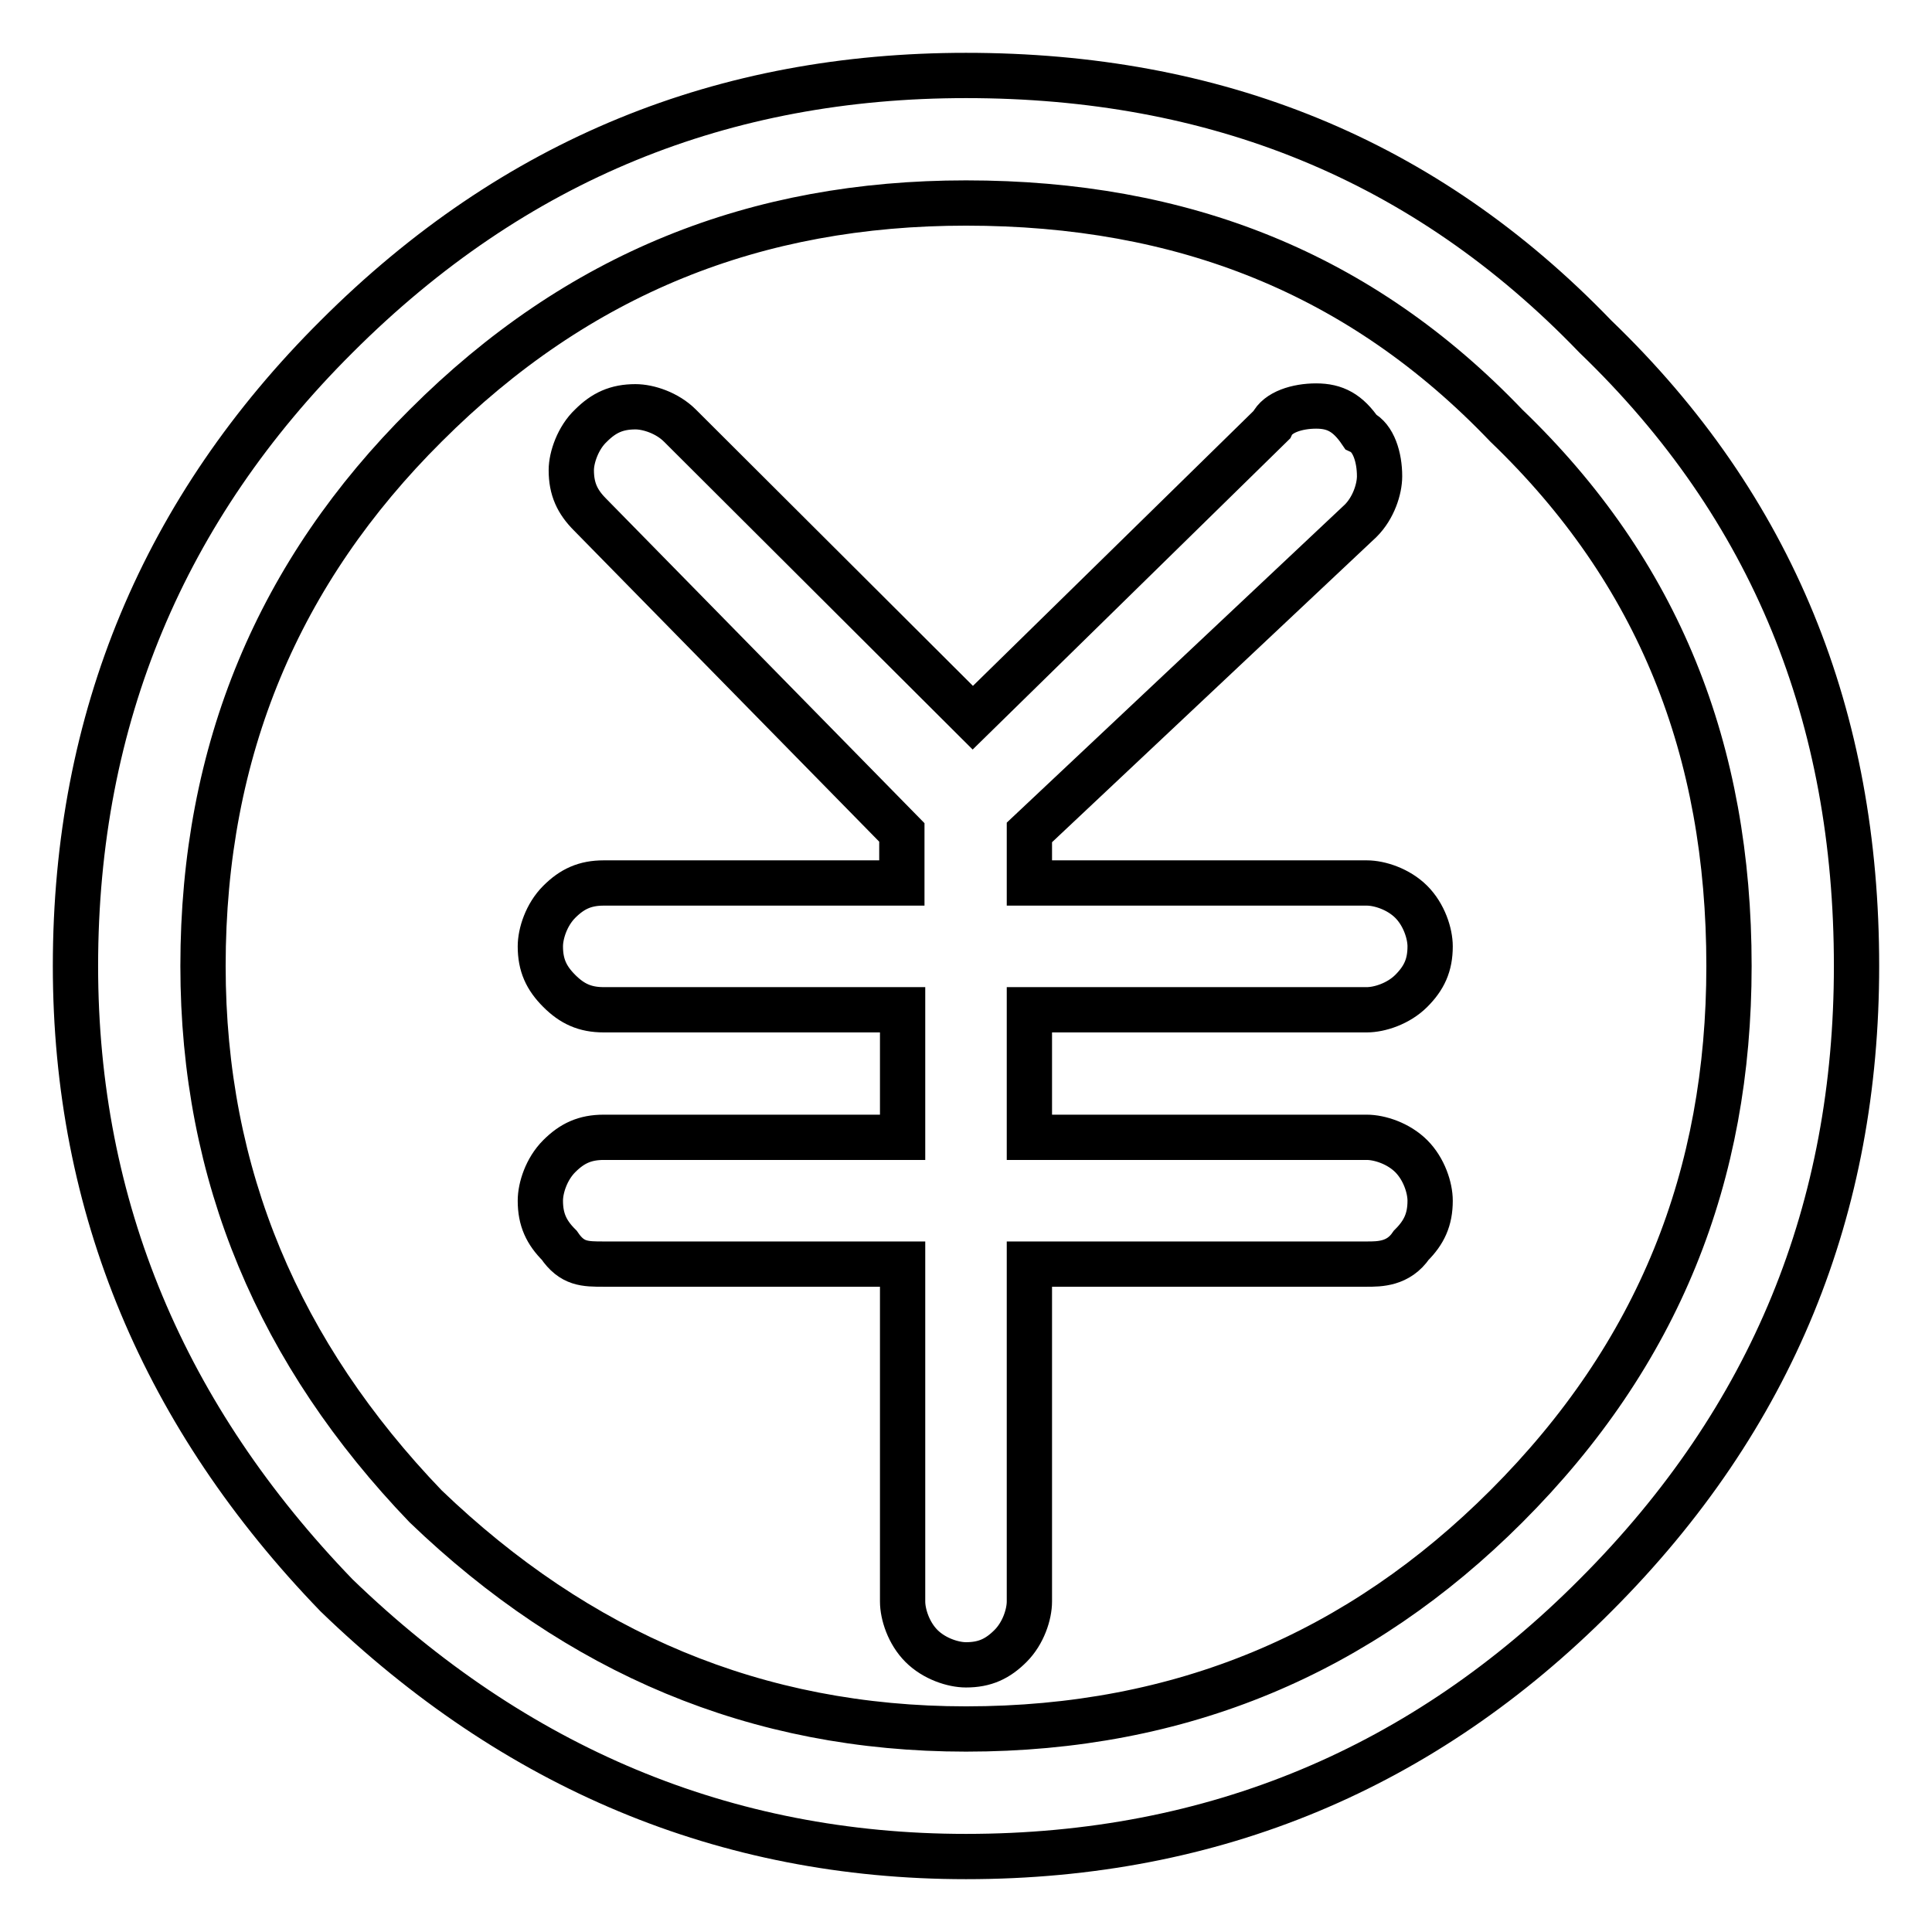
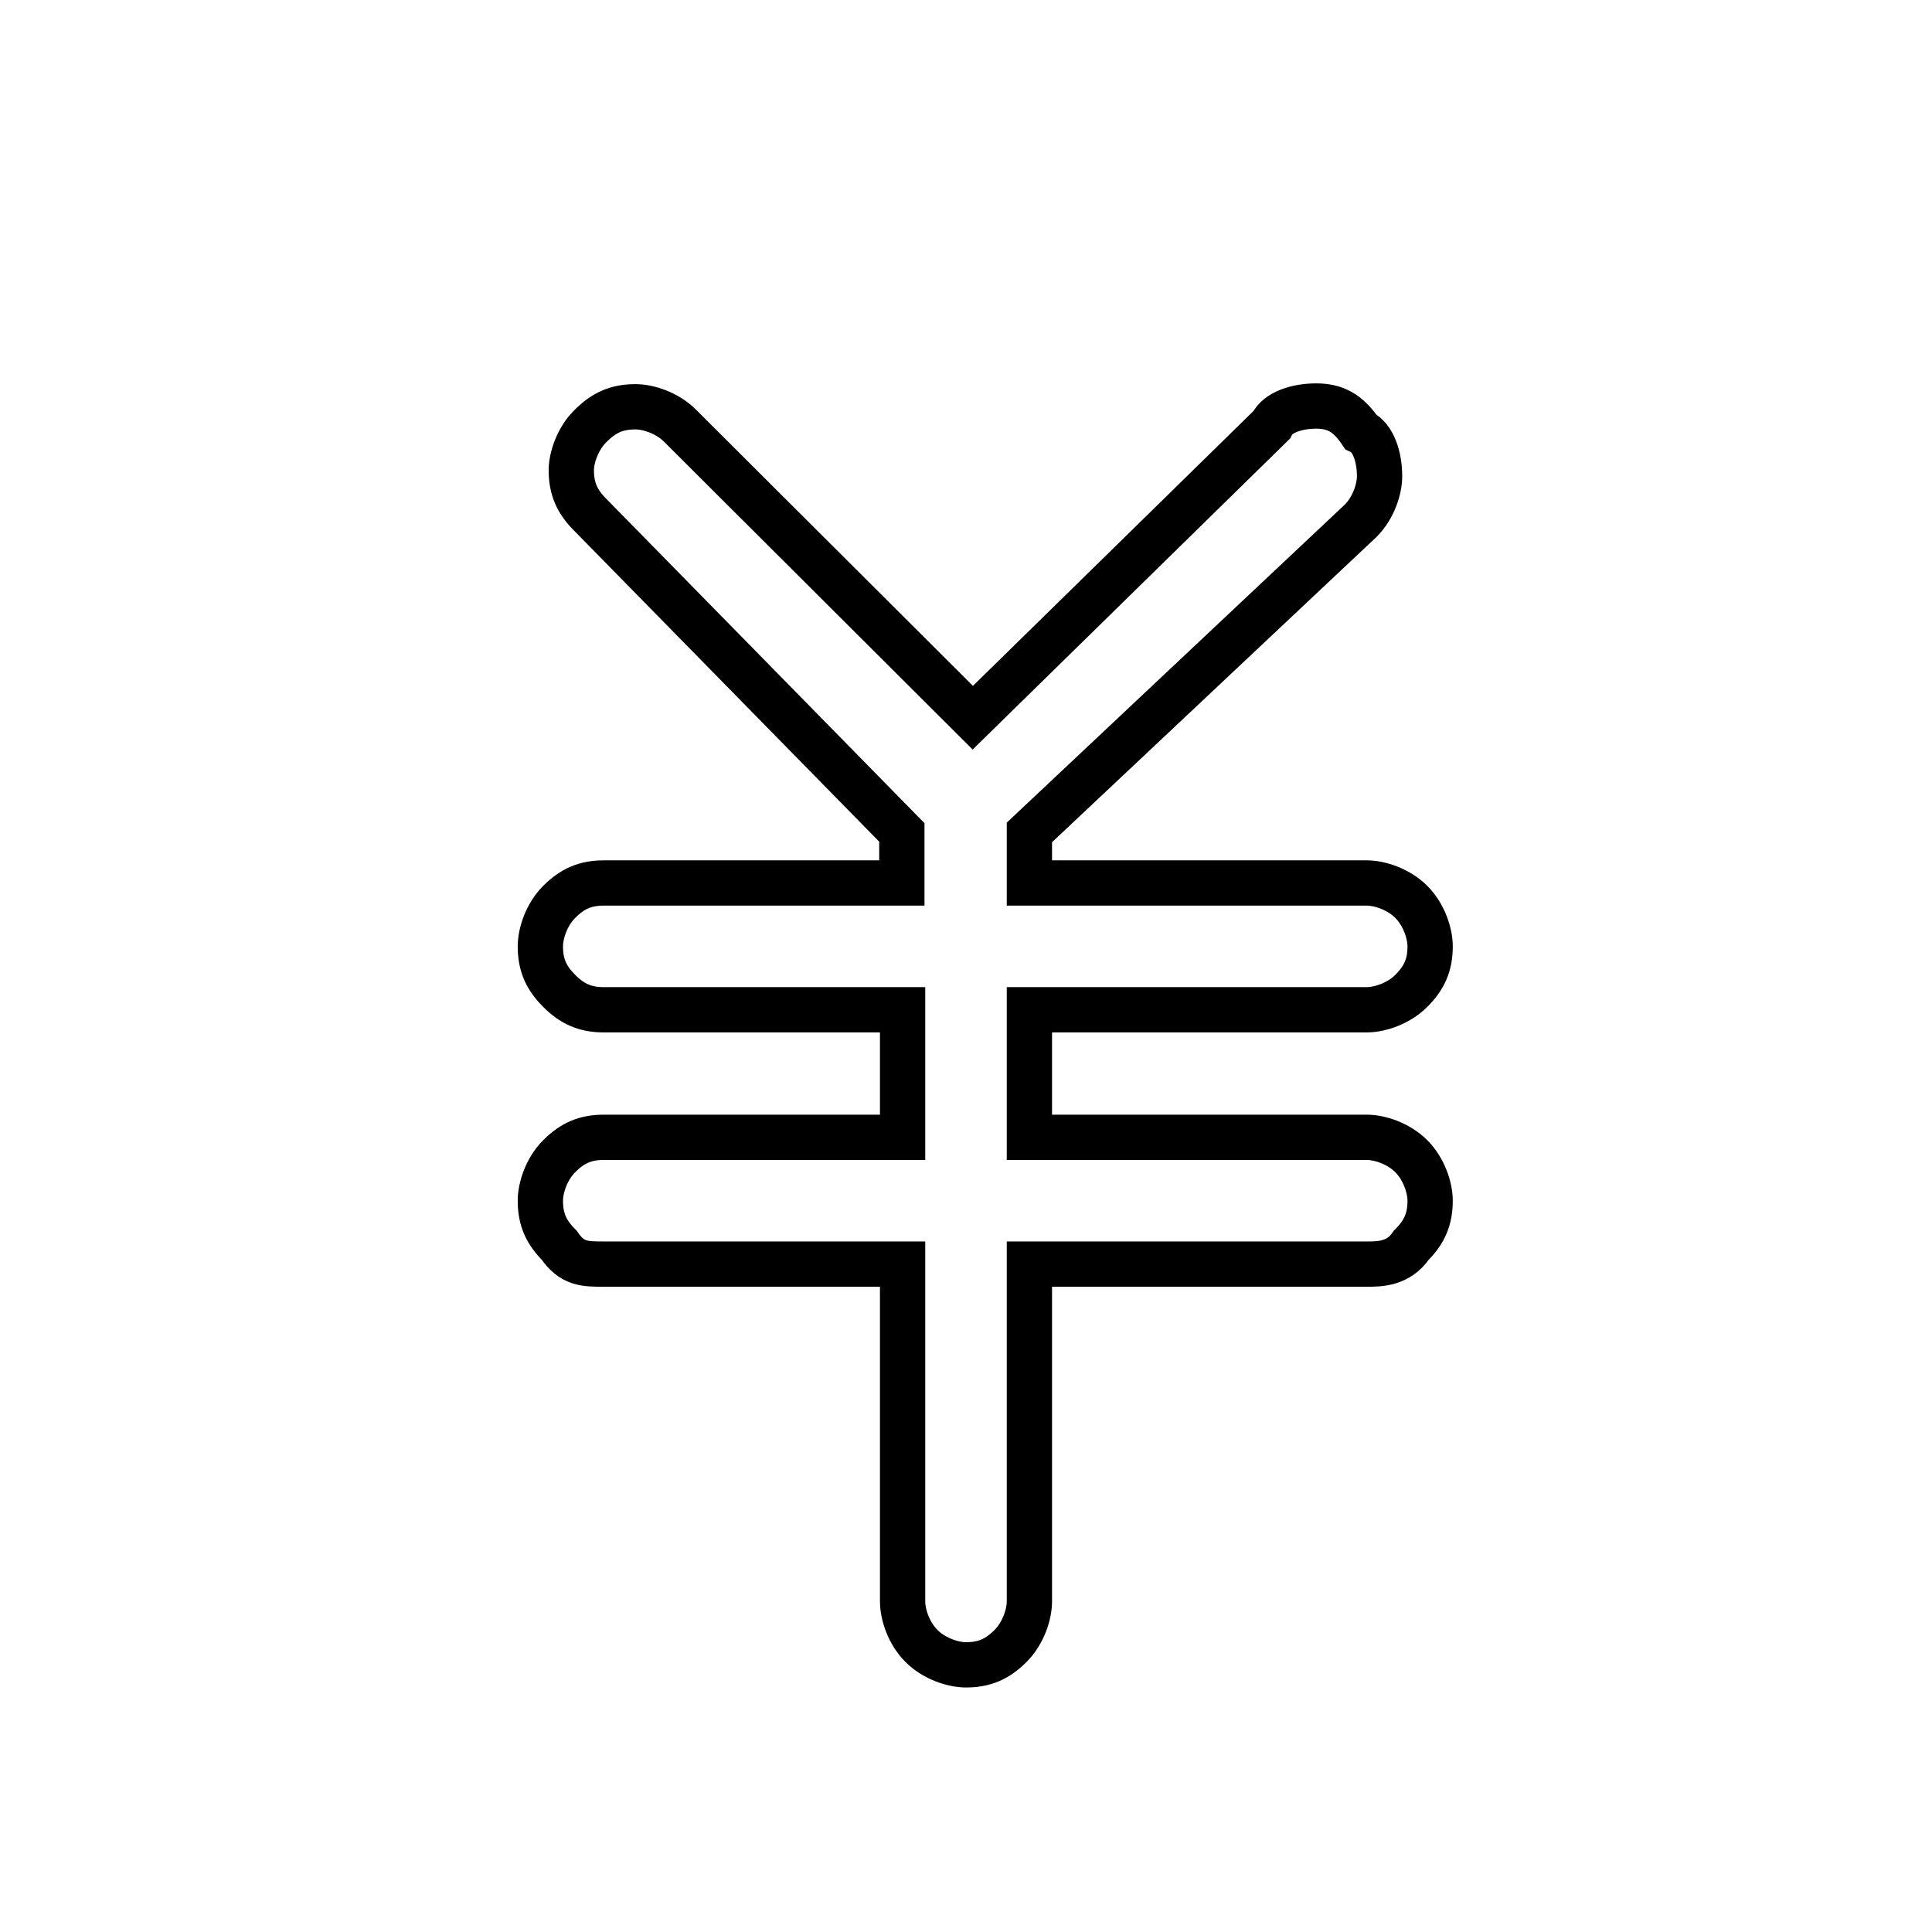
<svg xmlns="http://www.w3.org/2000/svg" version="1.1" x="0px" y="0px" viewBox="0 0 256 256" enable-background="new 0 0 256 256" xml:space="preserve">
  <g>
    <g>
-       <path stroke-width="6" fill-opacity="0" stroke="#000000" d="M128,10c-32,0-59.8,11-83.4,34.6C21.8,67.3,10,95.1,10,128c0,32,11.8,59.8,34.6,83.4C68.2,234.2,96,246,128,246c32.9,0,60.7-11.8,83.4-34.6C235,187.8,246,160,246,128c0-32.9-11-60.7-34.6-83.4C188.7,21,160.9,10,128,10z M56.4,56.4c20.2-20.2,43.8-29.5,71.6-29.5c28.7,0,52.3,9.3,71.6,29.5c20.2,19.4,29.5,43,29.5,71.6c0,27.8-9.3,51.4-29.5,71.6c-19.4,19.4-43,29.5-71.6,29.5c-27.8,0-51.4-10.1-71.6-29.5C37,179.4,26.9,155.8,26.9,128C26.9,99.3,37,75.7,56.4,56.4z" />
      <path stroke-width="6" fill-opacity="0" stroke="#000000" d="M75.7,62.3c0,2.5,0.8,4.2,2.5,5.9l41.3,42.1v6.7H80c-2.5,0-4.2,0.8-5.9,2.5c-1.7,1.7-2.5,4.2-2.5,5.9c0,2.5,0.8,4.2,2.5,5.9s3.4,2.5,5.9,2.5h39.6v16.9H80c-2.5,0-4.2,0.8-5.9,2.5s-2.5,4.2-2.5,5.9c0,2.5,0.8,4.2,2.5,5.9c1.7,2.5,3.4,2.5,5.9,2.5h39.6v44.7c0,1.7,0.8,4.2,2.5,5.9s4.2,2.5,5.9,2.5c2.5,0,4.2-0.8,5.9-2.5s2.5-4.2,2.5-5.9v-44.7h44.7c1.7,0,4.2,0,5.9-2.5c1.7-1.7,2.5-3.4,2.5-5.9c0-1.7-0.8-4.2-2.5-5.9s-4.2-2.5-5.9-2.5h-44.7v-16.9h44.7c1.7,0,4.2-0.8,5.9-2.5s2.5-3.4,2.5-5.9c0-1.7-0.8-4.2-2.5-5.9c-1.7-1.7-4.2-2.5-5.9-2.5h-44.7v-6.7L180.3,69c1.7-1.7,2.5-4.2,2.5-5.9c0-2.5-0.8-5.1-2.5-5.9c-1.7-2.5-3.4-3.4-5.9-3.4s-5.1,0.8-5.9,2.5l-39.6,38.8L90.1,56.4c-1.7-1.7-4.2-2.5-5.9-2.5c-2.5,0-4.2,0.8-5.9,2.5C76.6,58,75.7,60.6,75.7,62.3z" />
    </g>
  </g>
</svg>